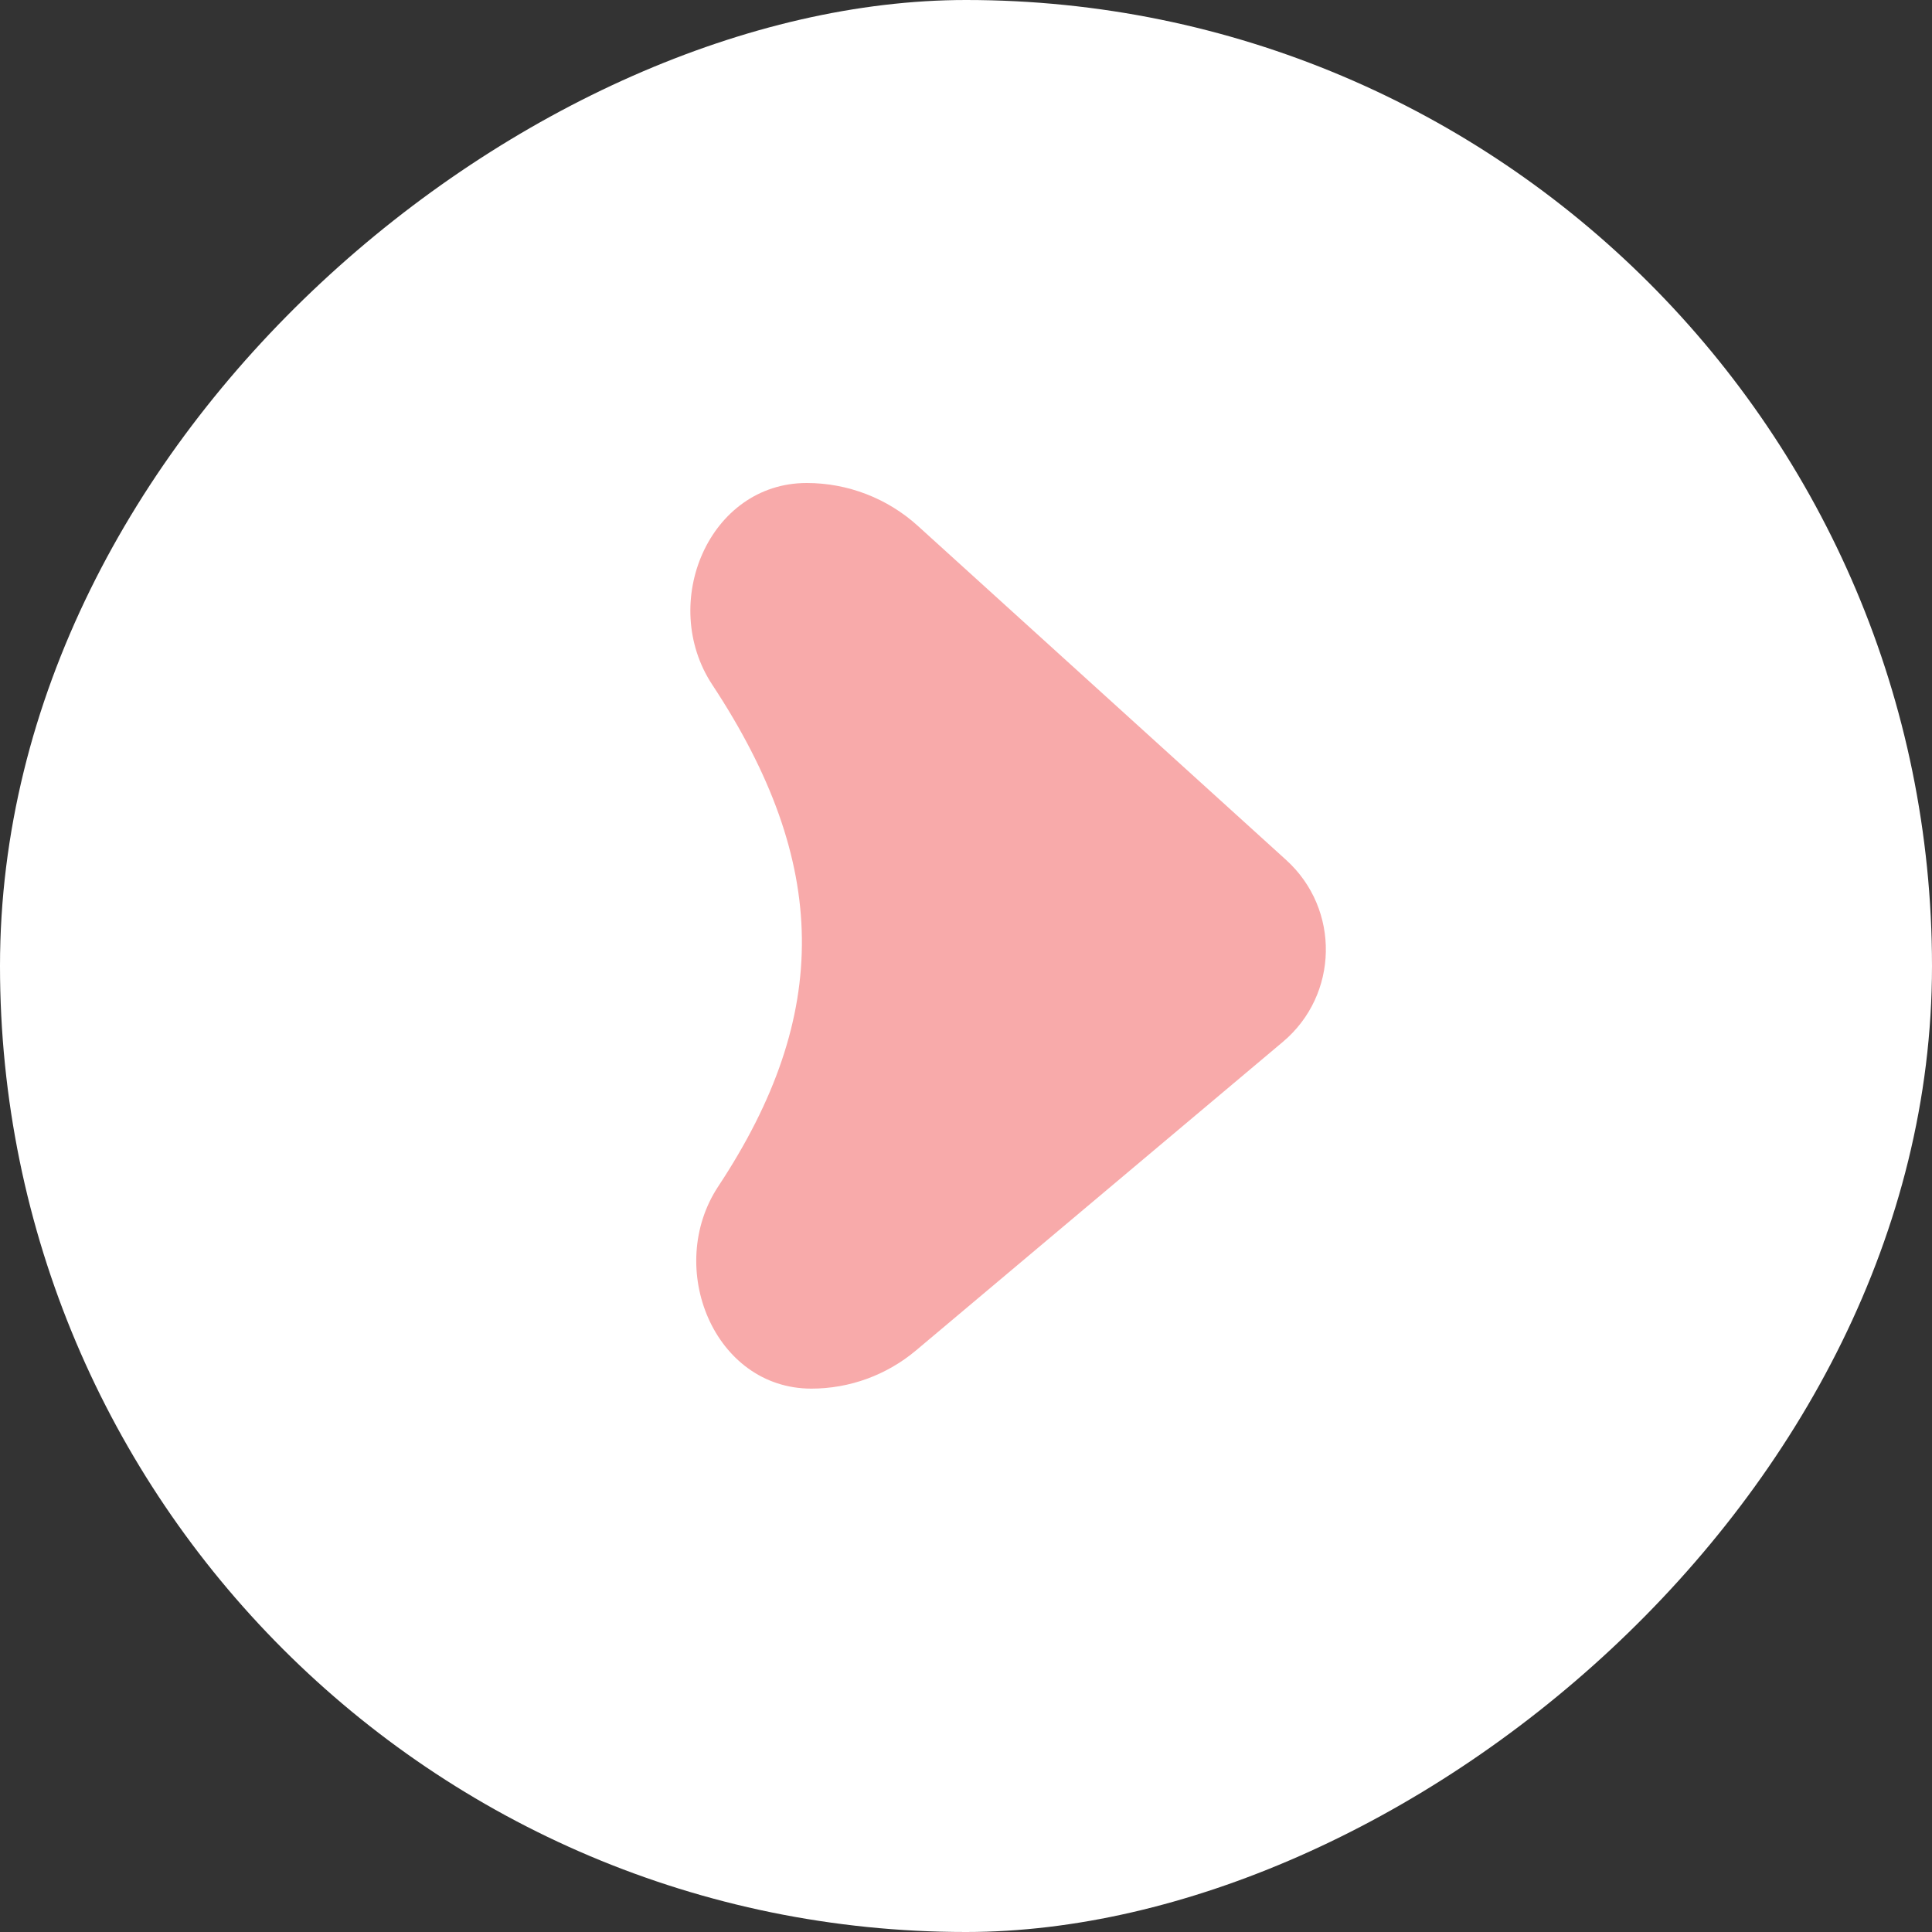
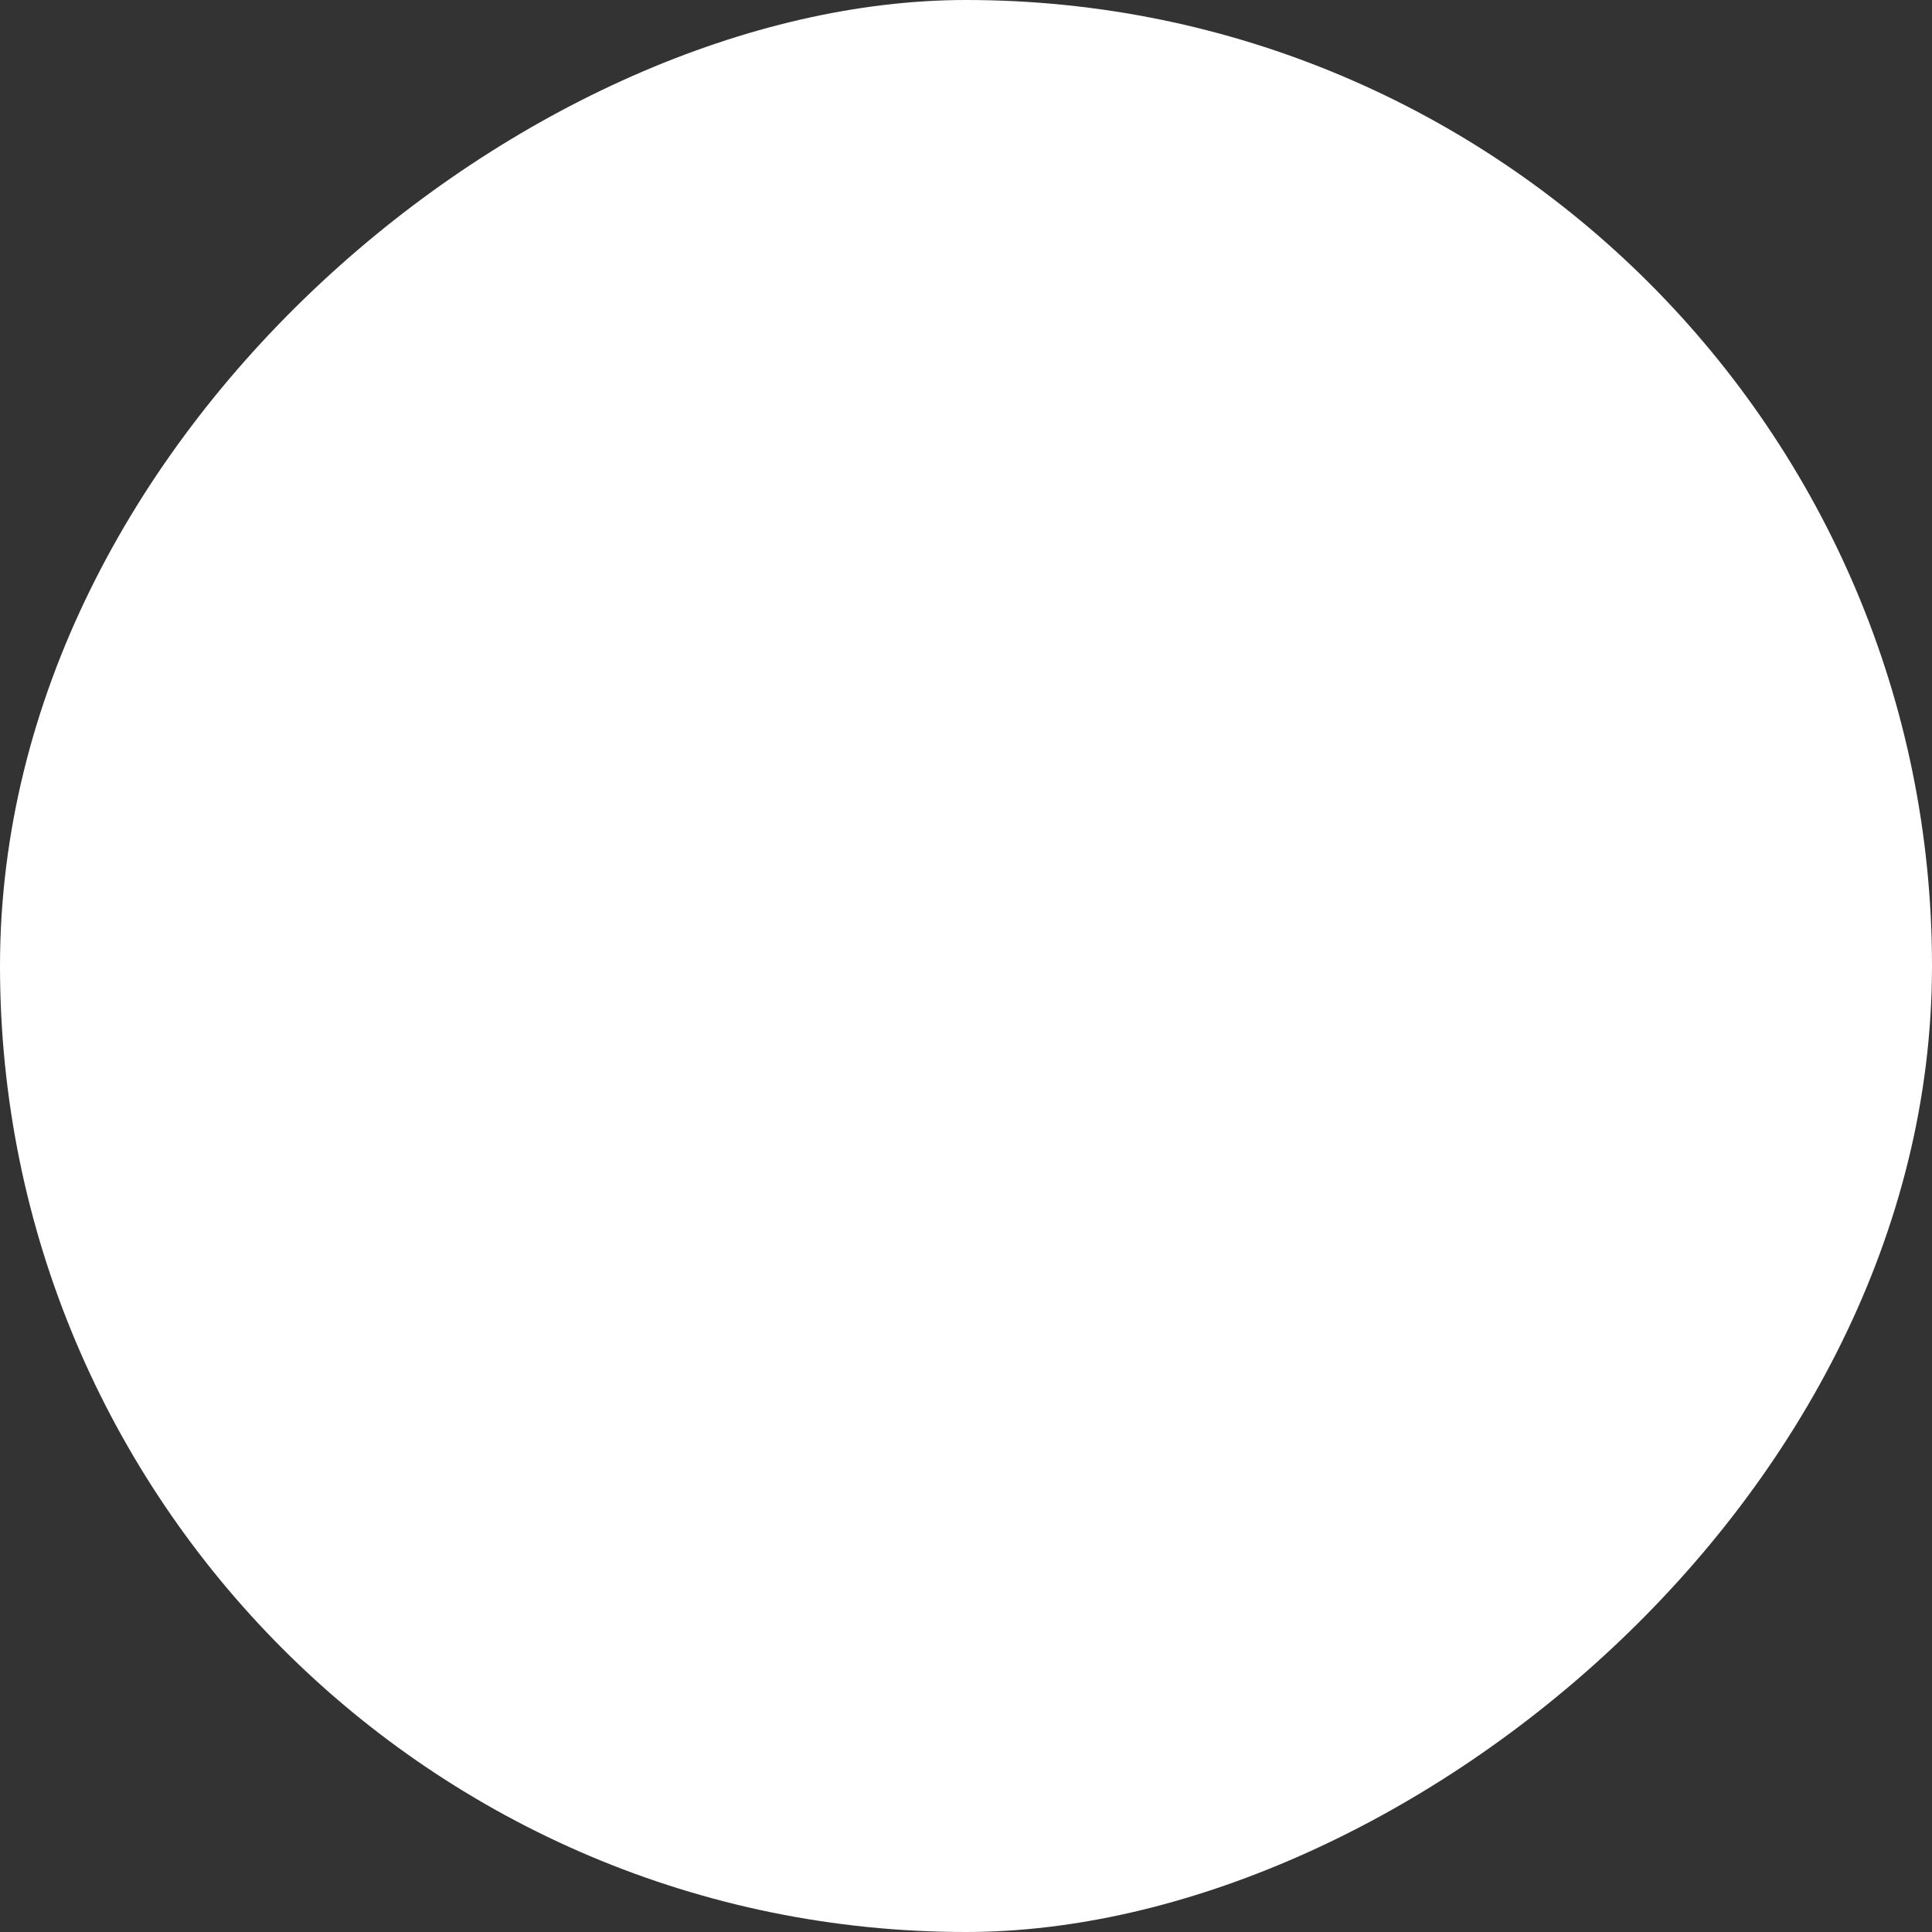
<svg xmlns="http://www.w3.org/2000/svg" width="32" height="32" viewBox="0 0 32 32" fill="none">
  <rect x="0" y="0" width="32" height="32" fill="#333333" stroke="none" />
  <rect y="32" width="32" height="32" rx="16" transform="rotate(-90 0 32)" fill="white" />
-   <path d="M11.798 11.342C10.906 9.99 11.742 8 13.362 8C14.042 8 14.698 8.253 15.202 8.71L21.304 14.245C22.201 15.059 22.175 16.478 21.248 17.257L15.17 22.369C14.685 22.776 14.072 23 13.439 23C11.826 23 11.008 20.993 11.898 19.648C13.776 16.806 13.743 14.291 11.798 11.342Z" fill="#F8AAAA" />
</svg>